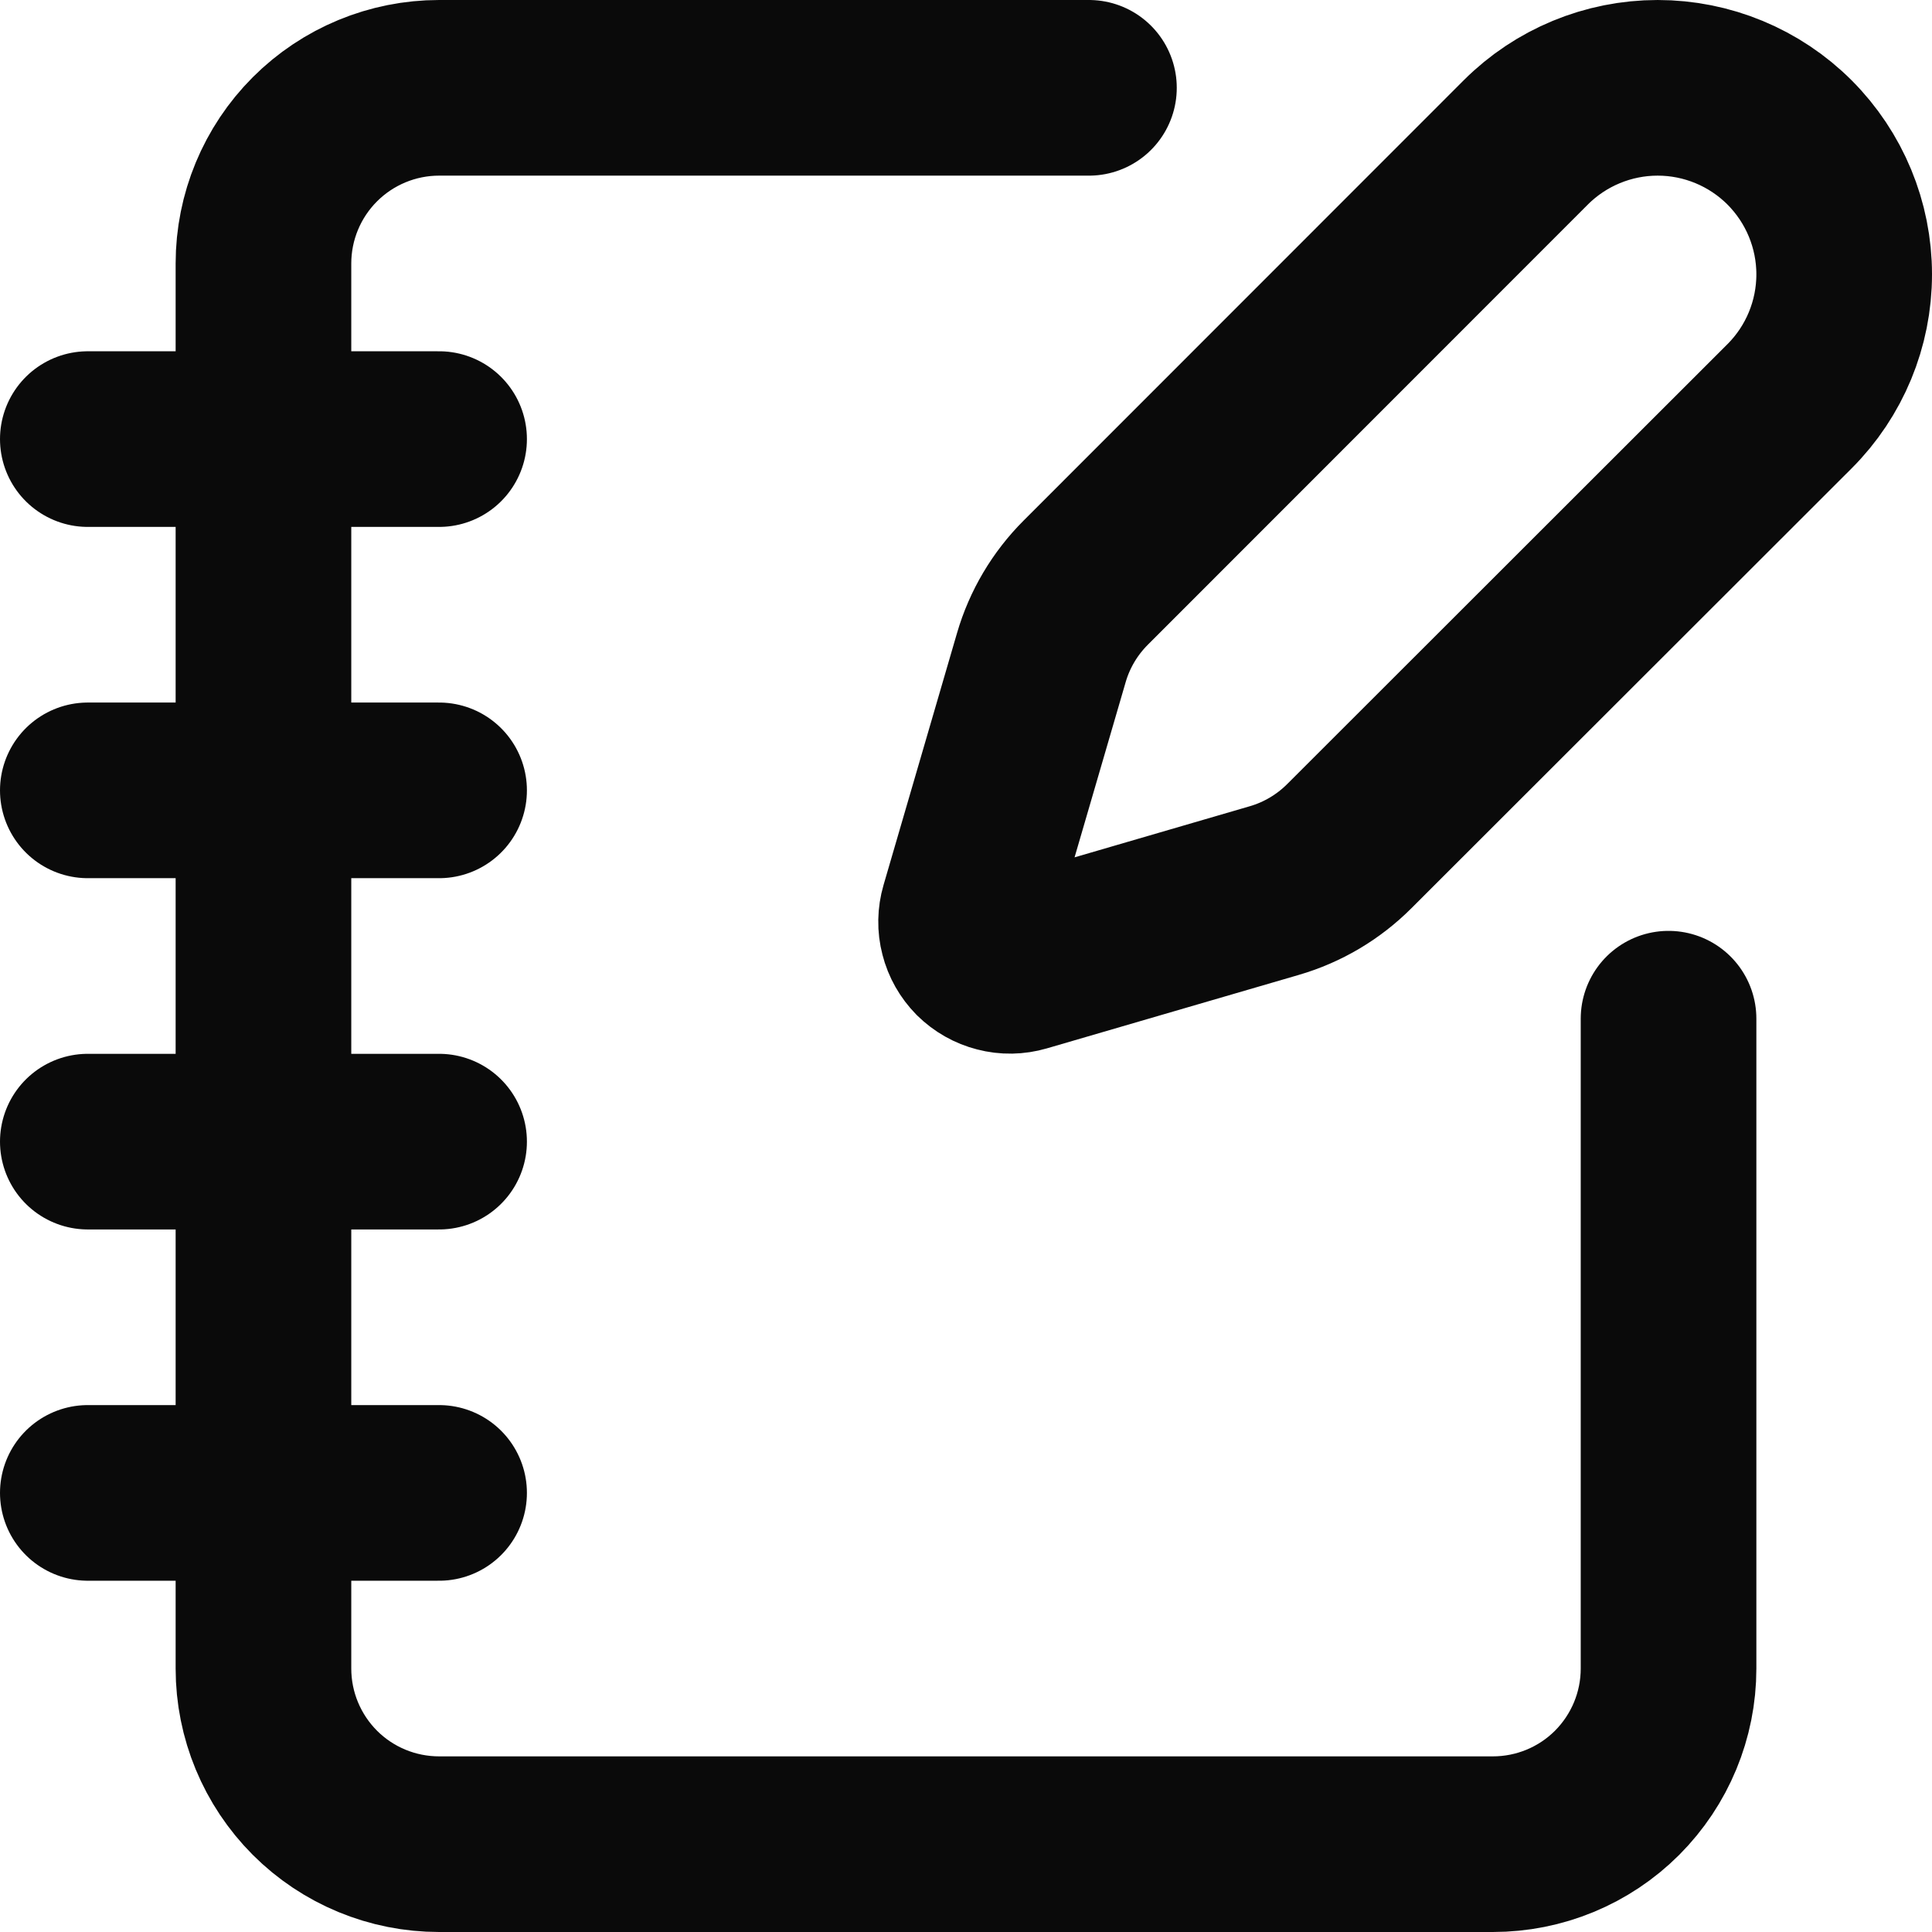
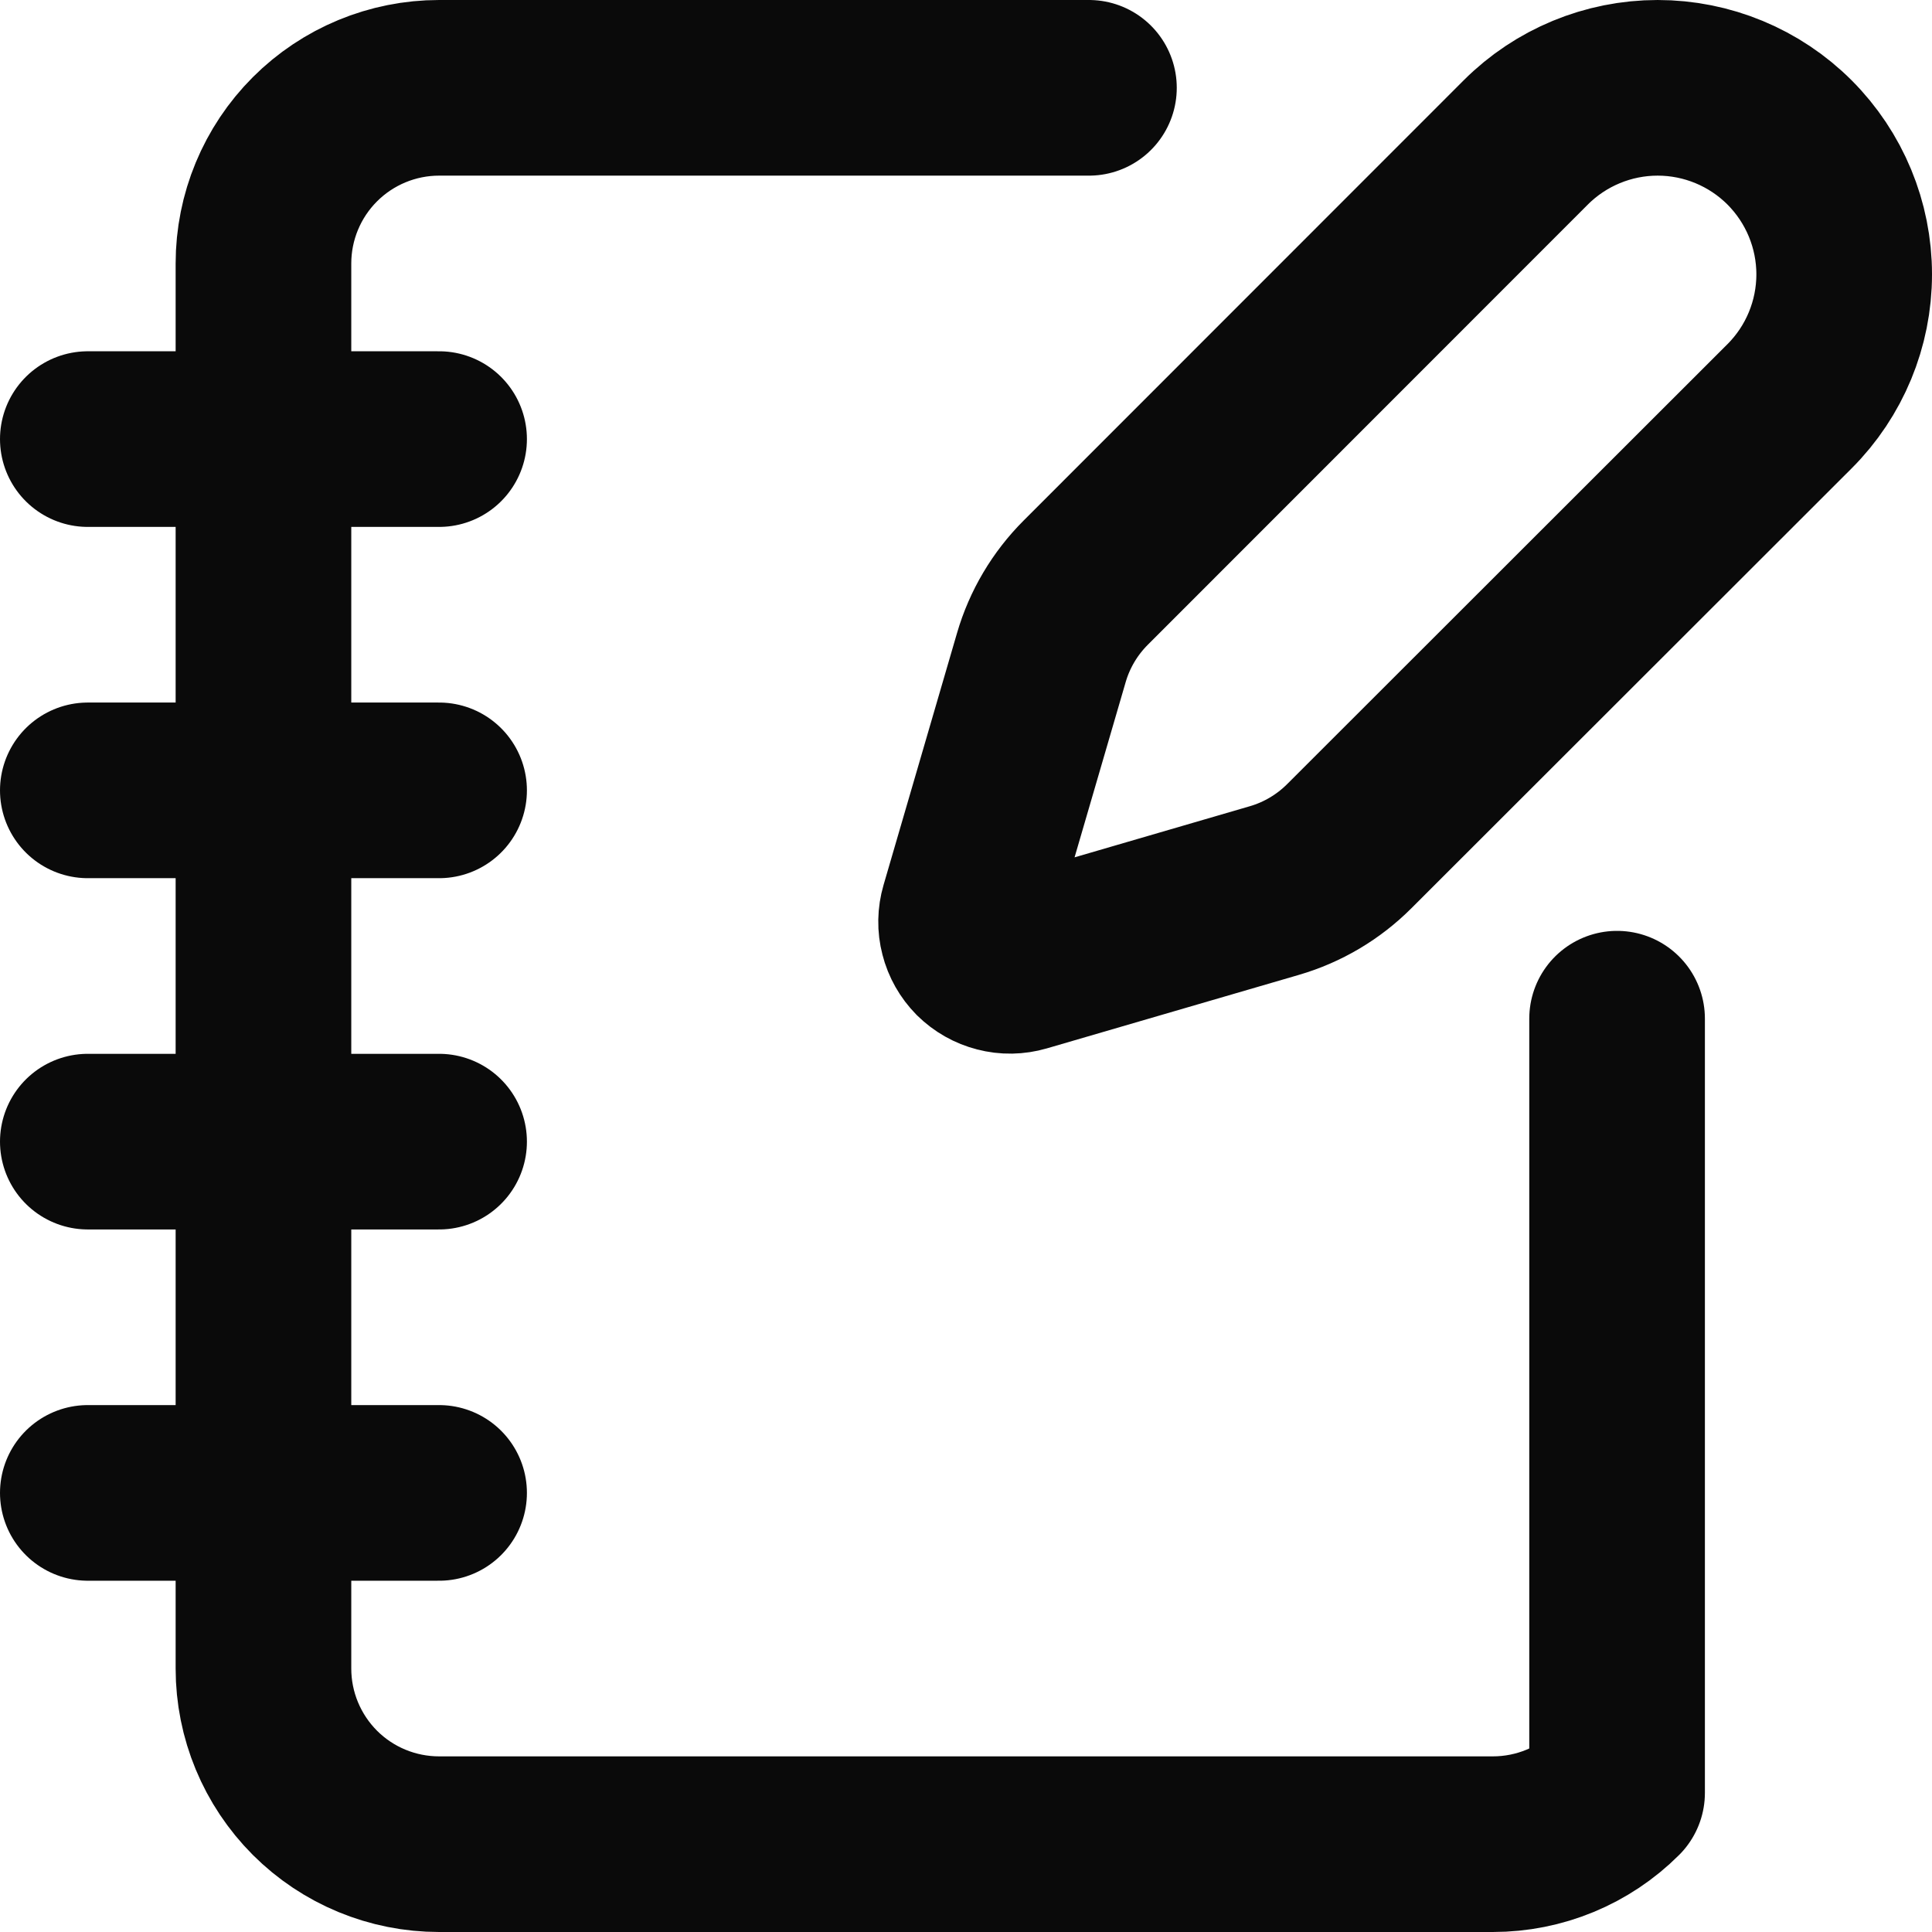
<svg xmlns="http://www.w3.org/2000/svg" fill="none" height="100%" overflow="visible" preserveAspectRatio="none" style="display: block;" viewBox="0 0 22 22" width="100%">
-   <path d="M12.4 1H5C4.47 1 3.961 1.211 3.586 1.586C3.211 1.961 3 2.47 3 3V19C3 19.531 3.211 20.039 3.586 20.415C3.961 20.79 4.47 21 5 21H17C17.53 21 18.039 20.79 18.414 20.415C18.789 20.039 19 19.531 19 19V11.6M1 5H5M1 9H5M1 13H5M1 17H5M20.378 4.626C20.776 4.228 21 3.688 21 3.124C21 2.561 20.776 2.021 20.378 1.622C19.98 1.224 19.439 1 18.876 1C18.313 1 17.772 1.224 17.374 1.622L12.364 6.634C12.126 6.872 11.952 7.165 11.858 7.488L11.021 10.358C10.996 10.444 10.994 10.535 11.017 10.622C11.039 10.709 11.084 10.788 11.147 10.852C11.211 10.915 11.29 10.96 11.377 10.982C11.464 11.005 11.555 11.003 11.641 10.978L14.511 10.141C14.834 10.047 15.127 9.873 15.365 9.635L20.378 4.626Z" id="Vector" stroke="#0A0A0A" stroke-linecap="round" stroke-linejoin="round" stroke-width="2" />
+   <path d="M12.4 1H5C4.47 1 3.961 1.211 3.586 1.586C3.211 1.961 3 2.47 3 3V19C3 19.531 3.211 20.039 3.586 20.415C3.961 20.79 4.47 21 5 21H17C17.53 21 18.039 20.79 18.414 20.415V11.6M1 5H5M1 9H5M1 13H5M1 17H5M20.378 4.626C20.776 4.228 21 3.688 21 3.124C21 2.561 20.776 2.021 20.378 1.622C19.98 1.224 19.439 1 18.876 1C18.313 1 17.772 1.224 17.374 1.622L12.364 6.634C12.126 6.872 11.952 7.165 11.858 7.488L11.021 10.358C10.996 10.444 10.994 10.535 11.017 10.622C11.039 10.709 11.084 10.788 11.147 10.852C11.211 10.915 11.29 10.96 11.377 10.982C11.464 11.005 11.555 11.003 11.641 10.978L14.511 10.141C14.834 10.047 15.127 9.873 15.365 9.635L20.378 4.626Z" id="Vector" stroke="#0A0A0A" stroke-linecap="round" stroke-linejoin="round" stroke-width="2" />
</svg>